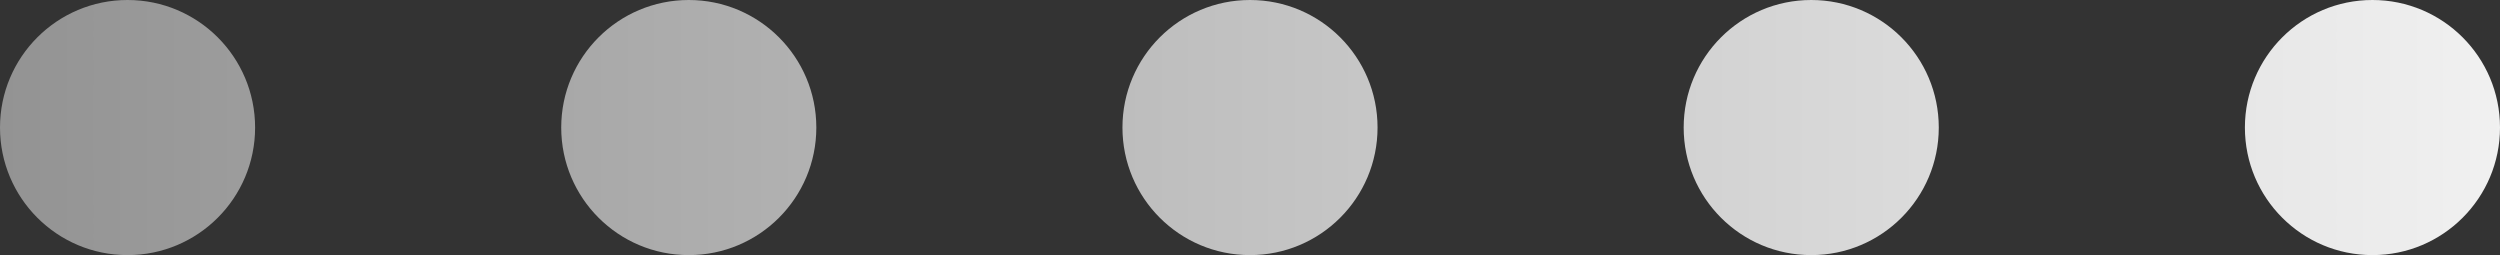
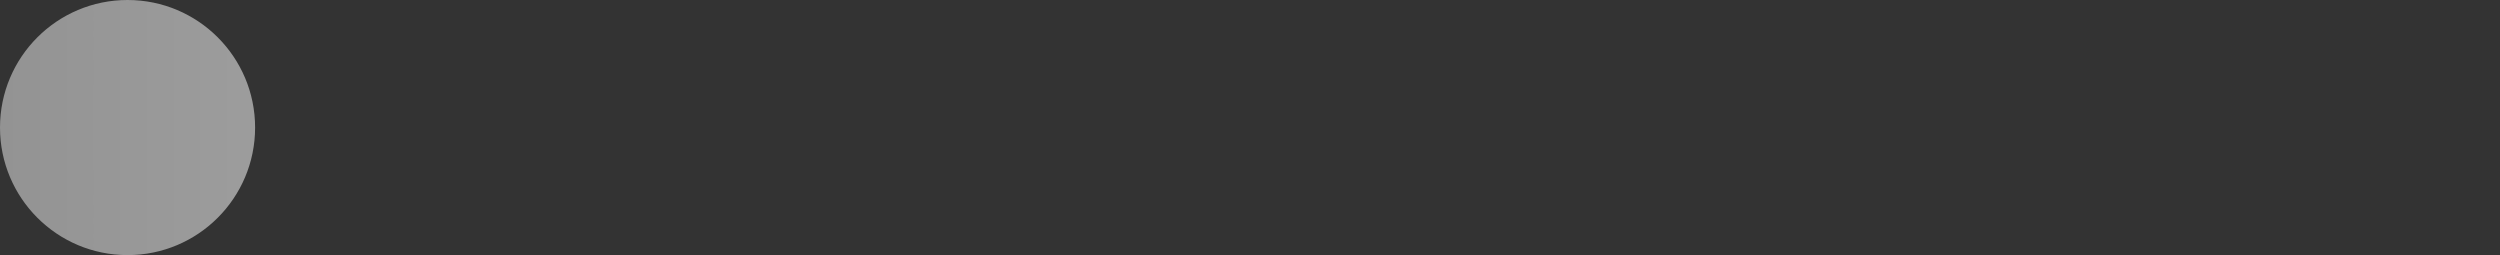
<svg xmlns="http://www.w3.org/2000/svg" width="49" height="5" viewBox="0 0 49 5" fill="none">
  <rect x="0" y="0" width="49" height="5" fill="#333333" stroke="none" />
-   <path d="M0 2.5C0 3.881 1.119 5 2.5 5C3.881 5 5 3.881 5 2.5C5 1.119 3.881 0 2.5 0C1.119 0 0 1.119 0 2.5Z" fill="url(#paint0_linear_115_533)" />
-   <path d="M11 2.5C11 3.881 12.119 5 13.5 5C14.881 5 16 3.881 16 2.5C16 1.119 14.881 0 13.5 0C12.119 0 11 1.119 11 2.5Z" fill="url(#paint1_linear_115_533)" />
-   <path d="M22 2.5C22 3.881 23.119 5 24.5 5C25.881 5 27 3.881 27 2.5C27 1.119 25.881 0 24.5 0C23.119 0 22 1.119 22 2.5Z" fill="url(#paint2_linear_115_533)" />
-   <path d="M33 2.5C33 3.881 34.119 5 35.5 5C36.881 5 38 3.881 38 2.5C38 1.119 36.881 0 35.5 0C34.119 0 33 1.119 33 2.5Z" fill="url(#paint3_linear_115_533)" />
-   <path d="M44 2.5C44 3.881 45.119 5 46.5 5C47.881 5 49 3.881 49 2.5C49 1.119 47.881 0 46.5 0C45.119 0 44 1.119 44 2.5Z" fill="url(#paint4_linear_115_533)" />
+   <path d="M0 2.5C0 3.881 1.119 5 2.5 5C3.881 5 5 3.881 5 2.5C5 1.119 3.881 0 2.5 0C1.119 0 0 1.119 0 2.5" fill="url(#paint0_linear_115_533)" />
  <defs>
    <linearGradient id="paint0_linear_115_533" x1="9.65228e-09" y1="3" x2="56" y2="3" gradientUnits="userSpaceOnUse">
      <stop stop-color="#939393" />
      <stop offset="1" stop-color="#FEFEFE" />
    </linearGradient>
    <linearGradient id="paint1_linear_115_533" x1="9.65228e-09" y1="3" x2="56" y2="3" gradientUnits="userSpaceOnUse">
      <stop stop-color="#939393" />
      <stop offset="1" stop-color="#FEFEFE" />
    </linearGradient>
    <linearGradient id="paint2_linear_115_533" x1="9.65228e-09" y1="3" x2="56" y2="3" gradientUnits="userSpaceOnUse">
      <stop stop-color="#939393" />
      <stop offset="1" stop-color="#FEFEFE" />
    </linearGradient>
    <linearGradient id="paint3_linear_115_533" x1="9.65228e-09" y1="3" x2="56" y2="3" gradientUnits="userSpaceOnUse">
      <stop stop-color="#939393" />
      <stop offset="1" stop-color="#FEFEFE" />
    </linearGradient>
    <linearGradient id="paint4_linear_115_533" x1="9.65228e-09" y1="3" x2="56" y2="3" gradientUnits="userSpaceOnUse">
      <stop stop-color="#939393" />
      <stop offset="1" stop-color="#FEFEFE" />
    </linearGradient>
  </defs>
</svg>